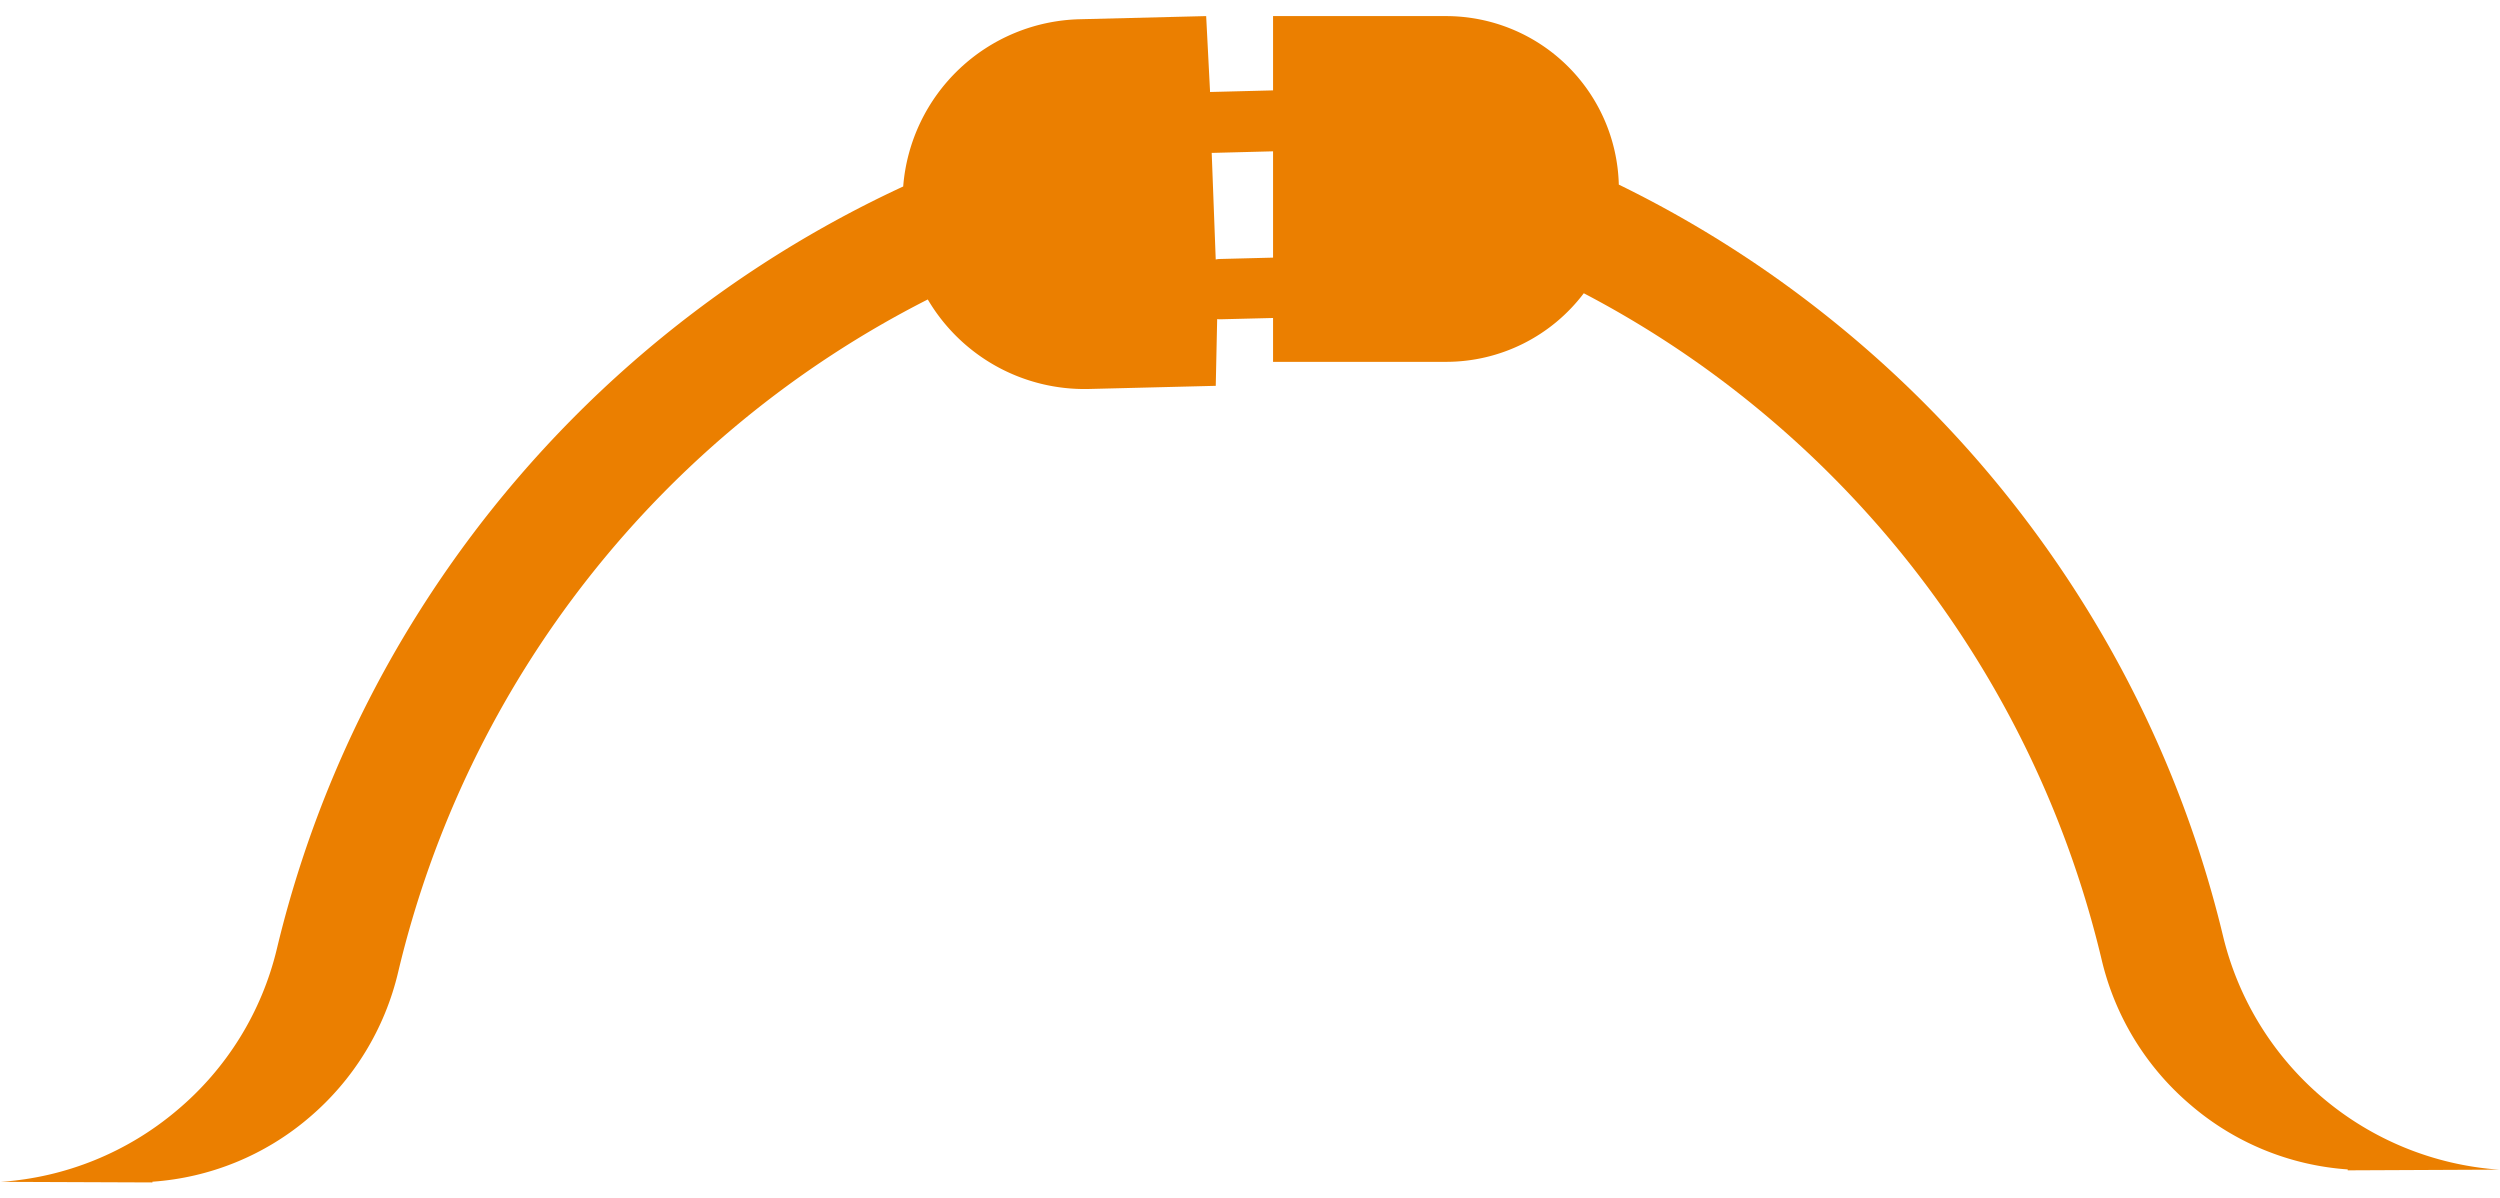
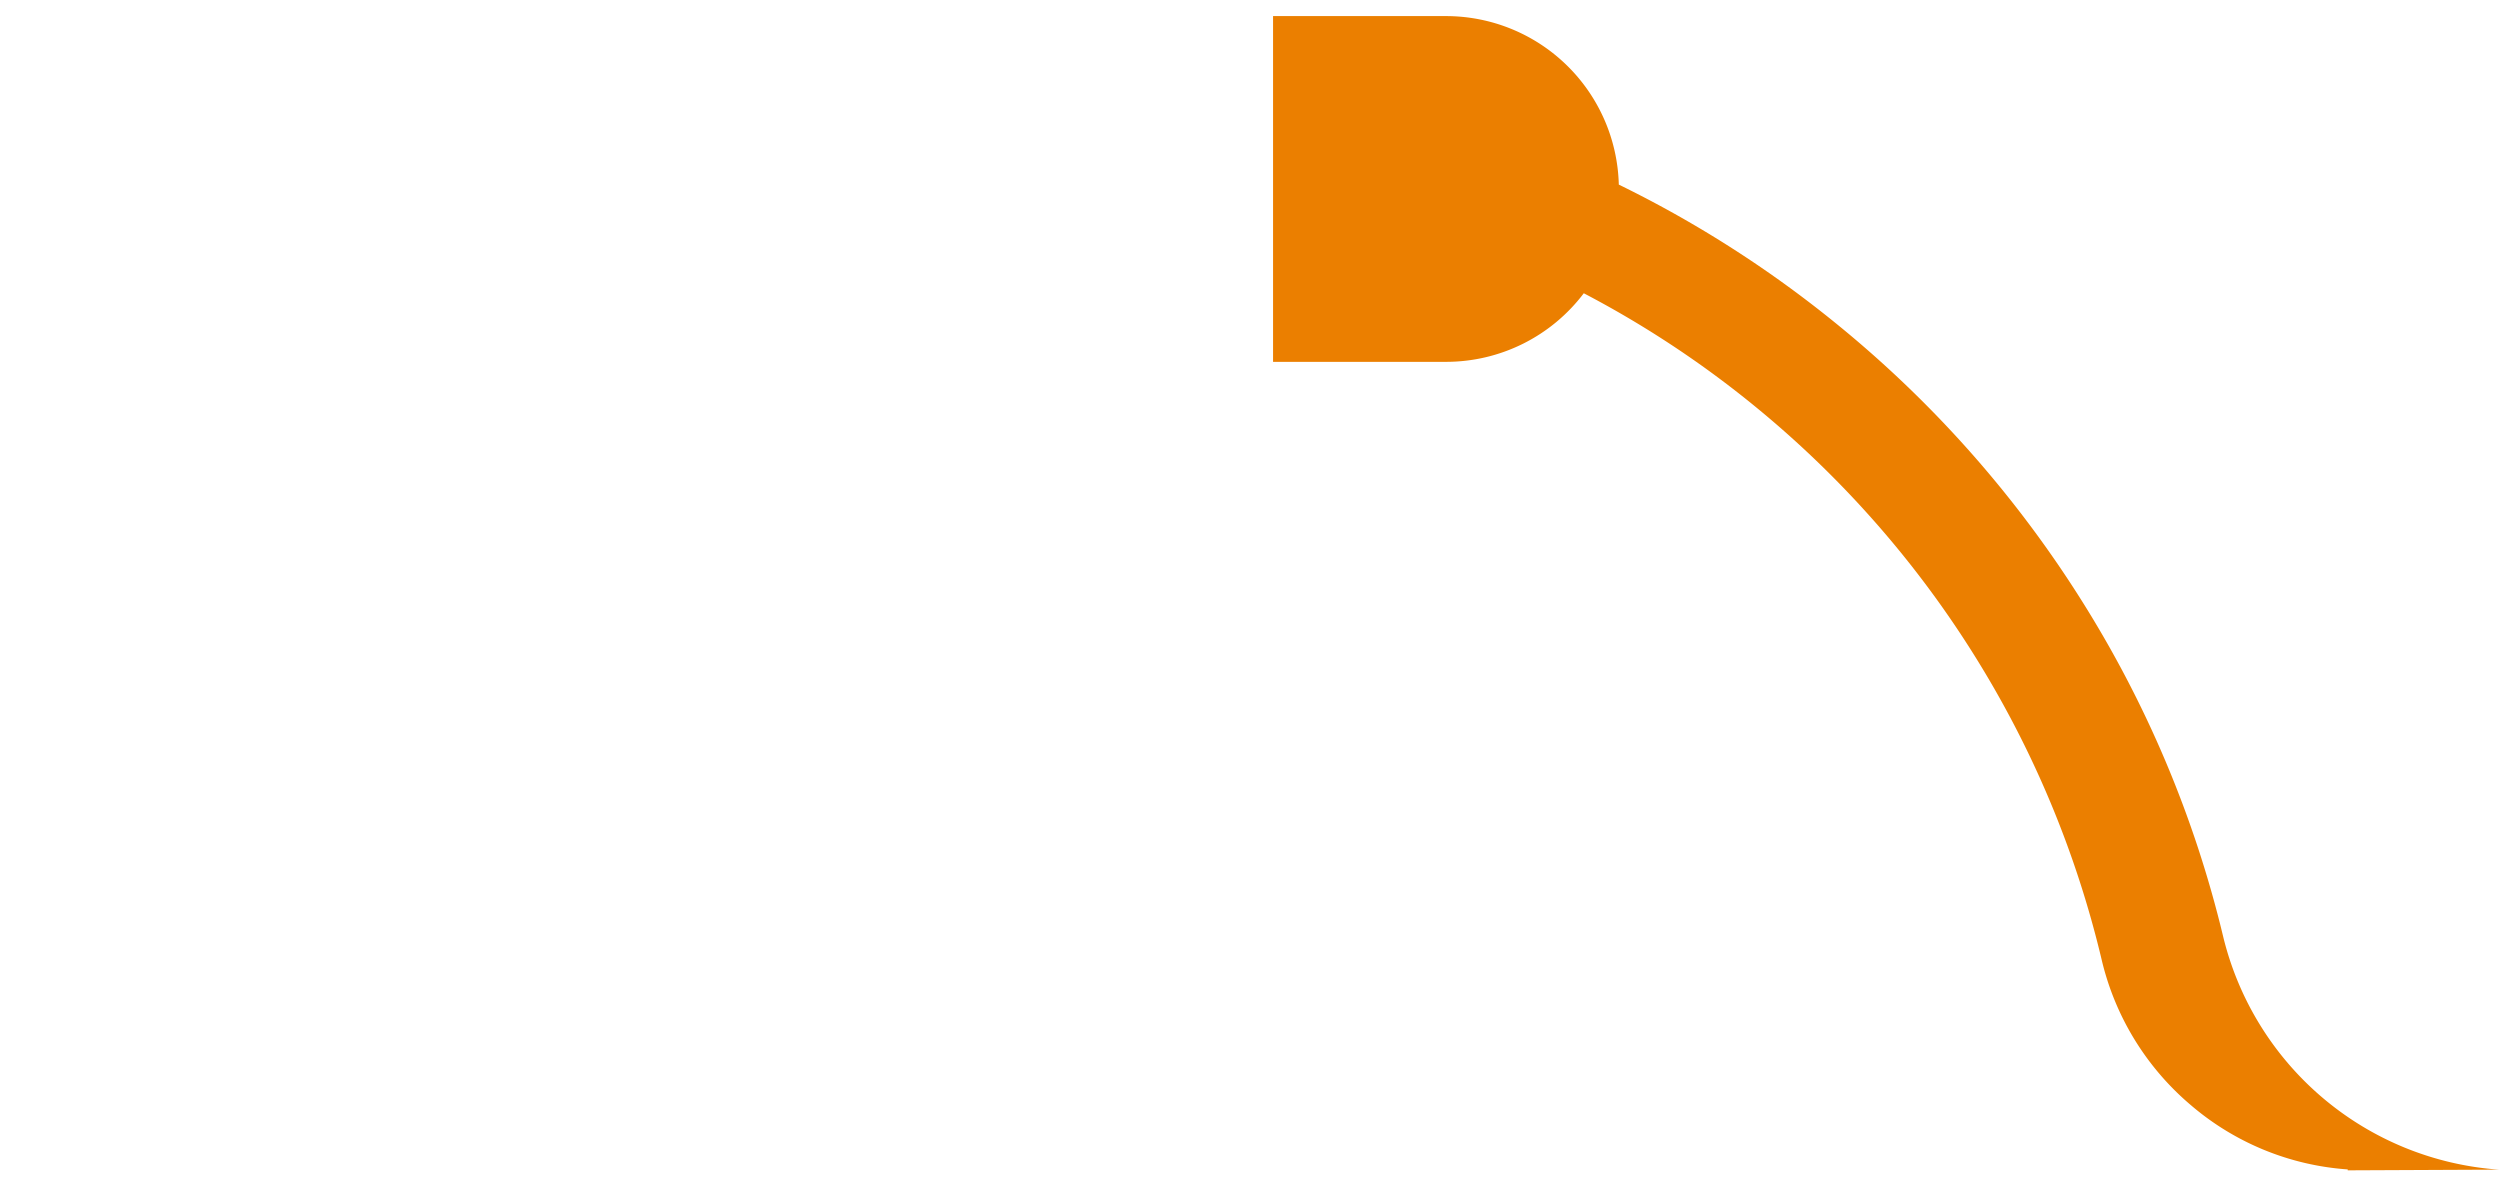
<svg xmlns="http://www.w3.org/2000/svg" width="79.537" height="38.121" viewBox="0 0 79.537 38.121">
  <g id="Prise" transform="translate(22187 23958.512)">
-     <path id="Union_4" data-name="Union 4" d="M0,37.088A9.7,9.7,0,0,0,5.587,34.82a9.629,9.629,0,0,0,3.186-5.143,35.614,35.614,0,0,1,4.565-10.79A36.2,36.2,0,0,1,28.7,5.421,5.777,5.777,0,0,1,34.309.1l4.03-.1.124,2.414h.032l5.9-.151A.967.967,0,1,1,44.439,4.2l-5.892.152h-.032l.128,3.392a.646.646,0,0,1,.113-.016l5.892-.151A.966.966,0,0,1,44.7,9.5l-5.9.146a.829.829,0,0,1-.111-.006l-.045,2.123-4.03.1a5.784,5.784,0,0,1-5.132-2.848A32.387,32.387,0,0,0,12.636,30.4,8.678,8.678,0,0,1,9.8,35.044a8.587,8.587,0,0,1-4.986,2.04v.023Z" transform="translate(-22186.965 -23958)" fill="#eb7f00" stroke="rgba(0,0,0,0)" stroke-miterlimit="10" stroke-width="1" />
    <path id="Union_5" data-name="Union 5" d="M34.191,36.693a8.58,8.58,0,0,1-4.985-2.04,8.668,8.668,0,0,1-2.844-4.631,32.345,32.345,0,0,0-4.073-9.72,32.418,32.418,0,0,0-6.833-7.784,32.121,32.121,0,0,0-5.57-3.7A5.491,5.491,0,0,1,5.5,11H0V0H5.5A5.5,5.5,0,0,1,11,5.361a36,36,0,0,1,7.012,4.5A36.13,36.13,0,0,1,25.665,18.5a35.632,35.632,0,0,1,4.564,10.791A9.737,9.737,0,0,0,39,36.7l-4.81.022Z" transform="translate(-22146.498 -23958)" fill="#eb7f00" stroke="rgba(0,0,0,0)" stroke-miterlimit="10" stroke-width="1" />
  </g>
</svg>